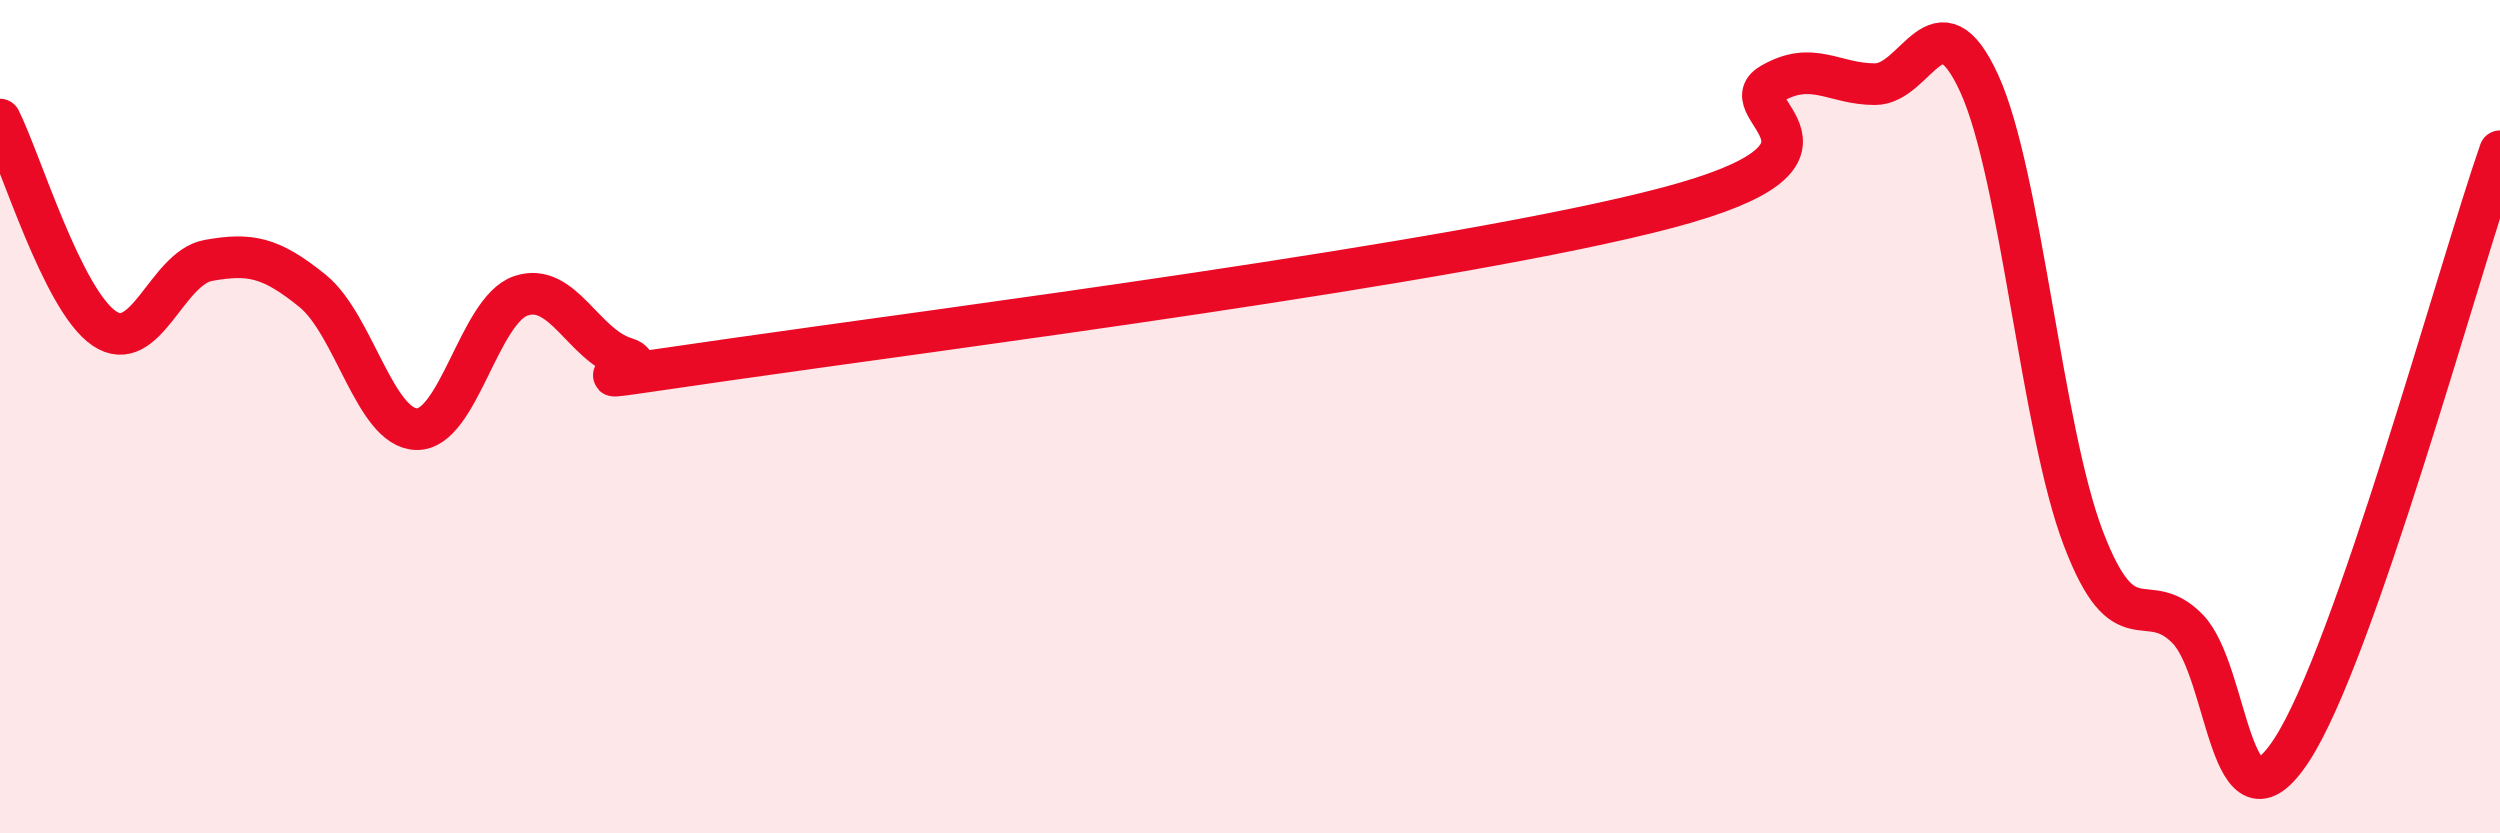
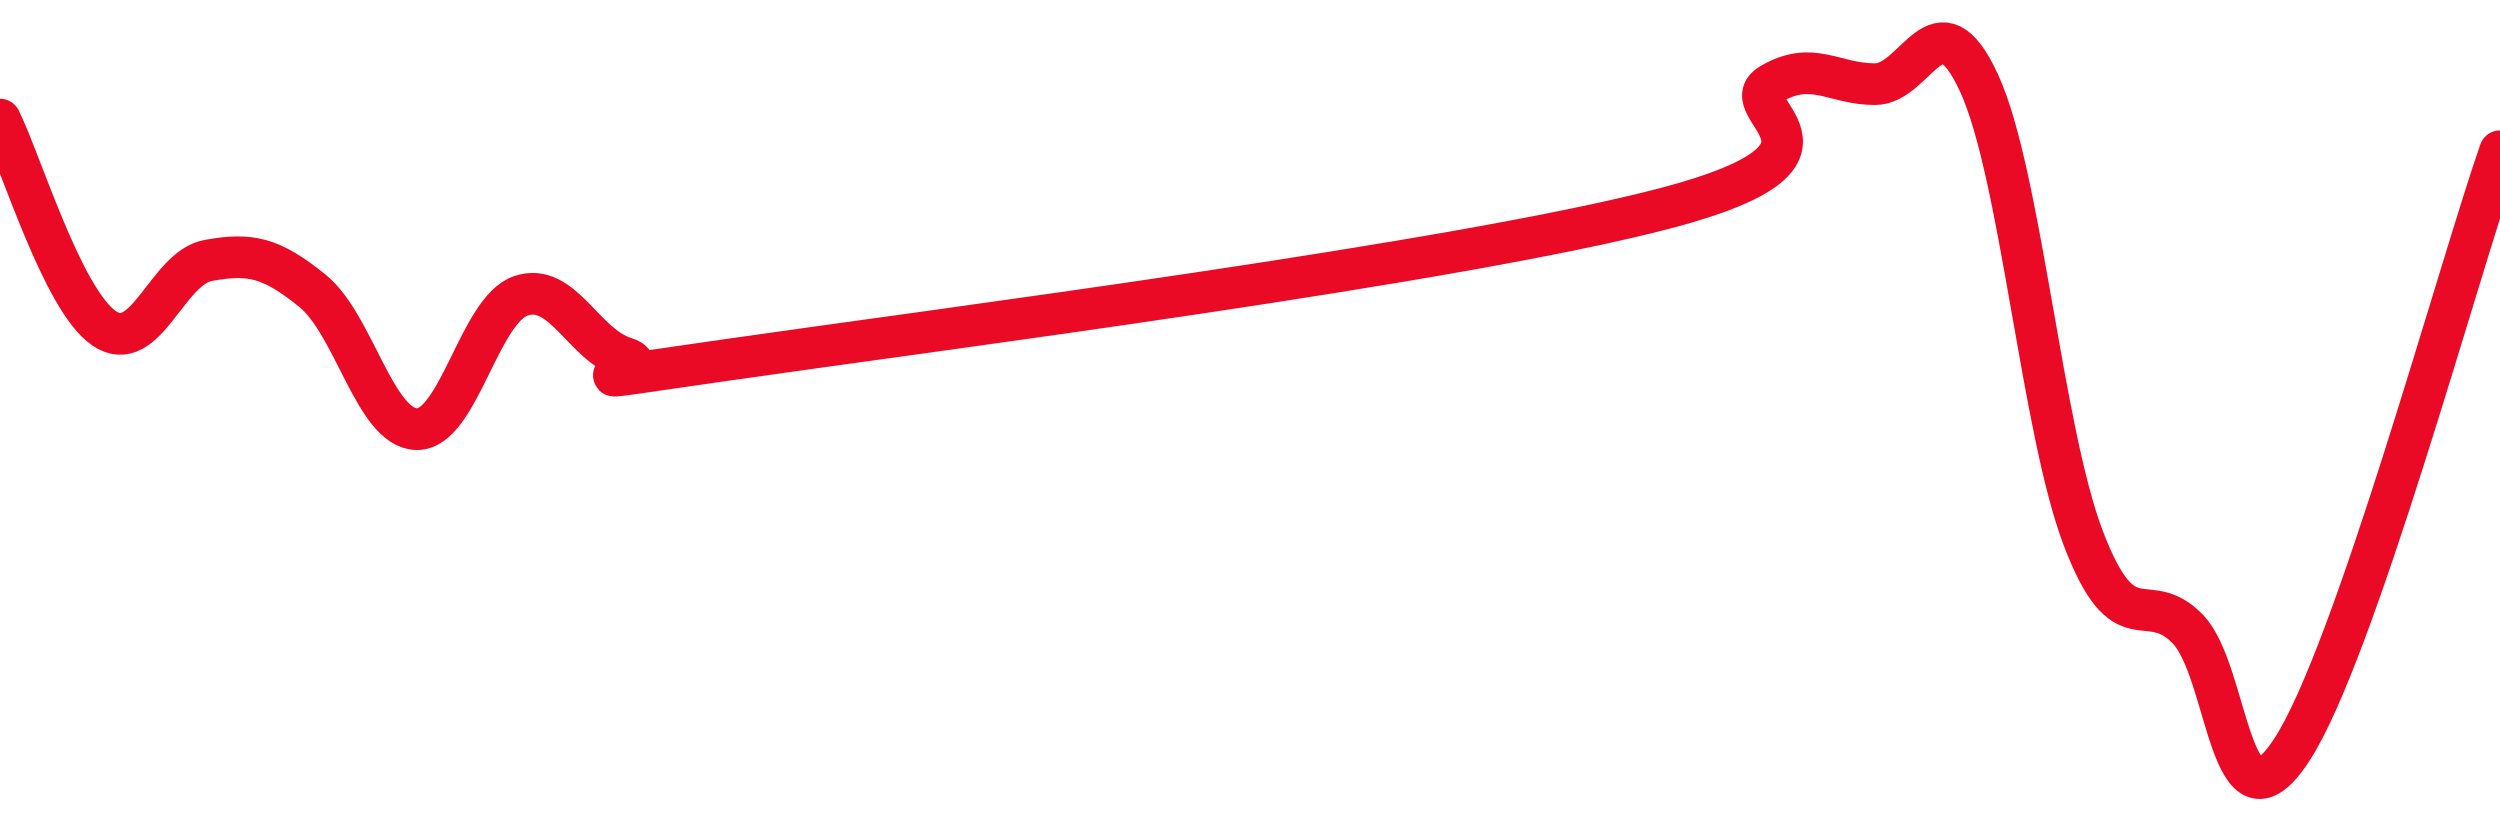
<svg xmlns="http://www.w3.org/2000/svg" width="60" height="20" viewBox="0 0 60 20">
-   <path d="M 0,2.87 C 0.5,3.87 1.5,7.2 2.5,7.88 C 3.5,8.56 4,6.43 5,6.25 C 6,6.07 6.5,6.17 7.5,6.98 C 8.5,7.79 9,10.28 10,10.3 C 11,10.32 11.5,7.44 12.5,7.1 C 13.5,6.76 14,8.28 15,8.59 C 16,8.9 12.5,9.35 17.5,8.63 C 22.5,7.91 35,6.31 40,4.99 C 45,3.67 41.5,2.61 42.5,2.02 C 43.5,1.43 44,2.02 45,2.02 C 46,2.02 46.5,-0.18 47.5,2 C 48.5,4.18 49,10.3 50,12.92 C 51,15.54 51.5,14.07 52.5,15.09 C 53.5,16.11 53.5,20.29 55,18 C 56.5,15.71 59,6.5 60,3.63L60 20L0 20Z" fill="#EB0A25" opacity="0.1" stroke-linecap="round" stroke-linejoin="round" />
  <path d="M 0,2.87 C 0.5,3.87 1.5,7.2 2.5,7.88 C 3.5,8.56 4,6.43 5,6.25 C 6,6.07 6.5,6.17 7.5,6.98 C 8.5,7.79 9,10.28 10,10.3 C 11,10.32 11.5,7.44 12.5,7.1 C 13.5,6.76 14,8.28 15,8.59 C 16,8.9 12.5,9.35 17.5,8.63 C 22.5,7.91 35,6.31 40,4.99 C 45,3.67 41.5,2.61 42.5,2.02 C 43.5,1.43 44,2.02 45,2.02 C 46,2.02 46.5,-0.18 47.5,2 C 48.5,4.18 49,10.3 50,12.92 C 51,15.54 51.5,14.07 52.5,15.09 C 53.5,16.11 53.5,20.29 55,18 C 56.5,15.71 59,6.5 60,3.63" stroke="#EB0A25" stroke-width="1" fill="none" stroke-linecap="round" stroke-linejoin="round" />
</svg>